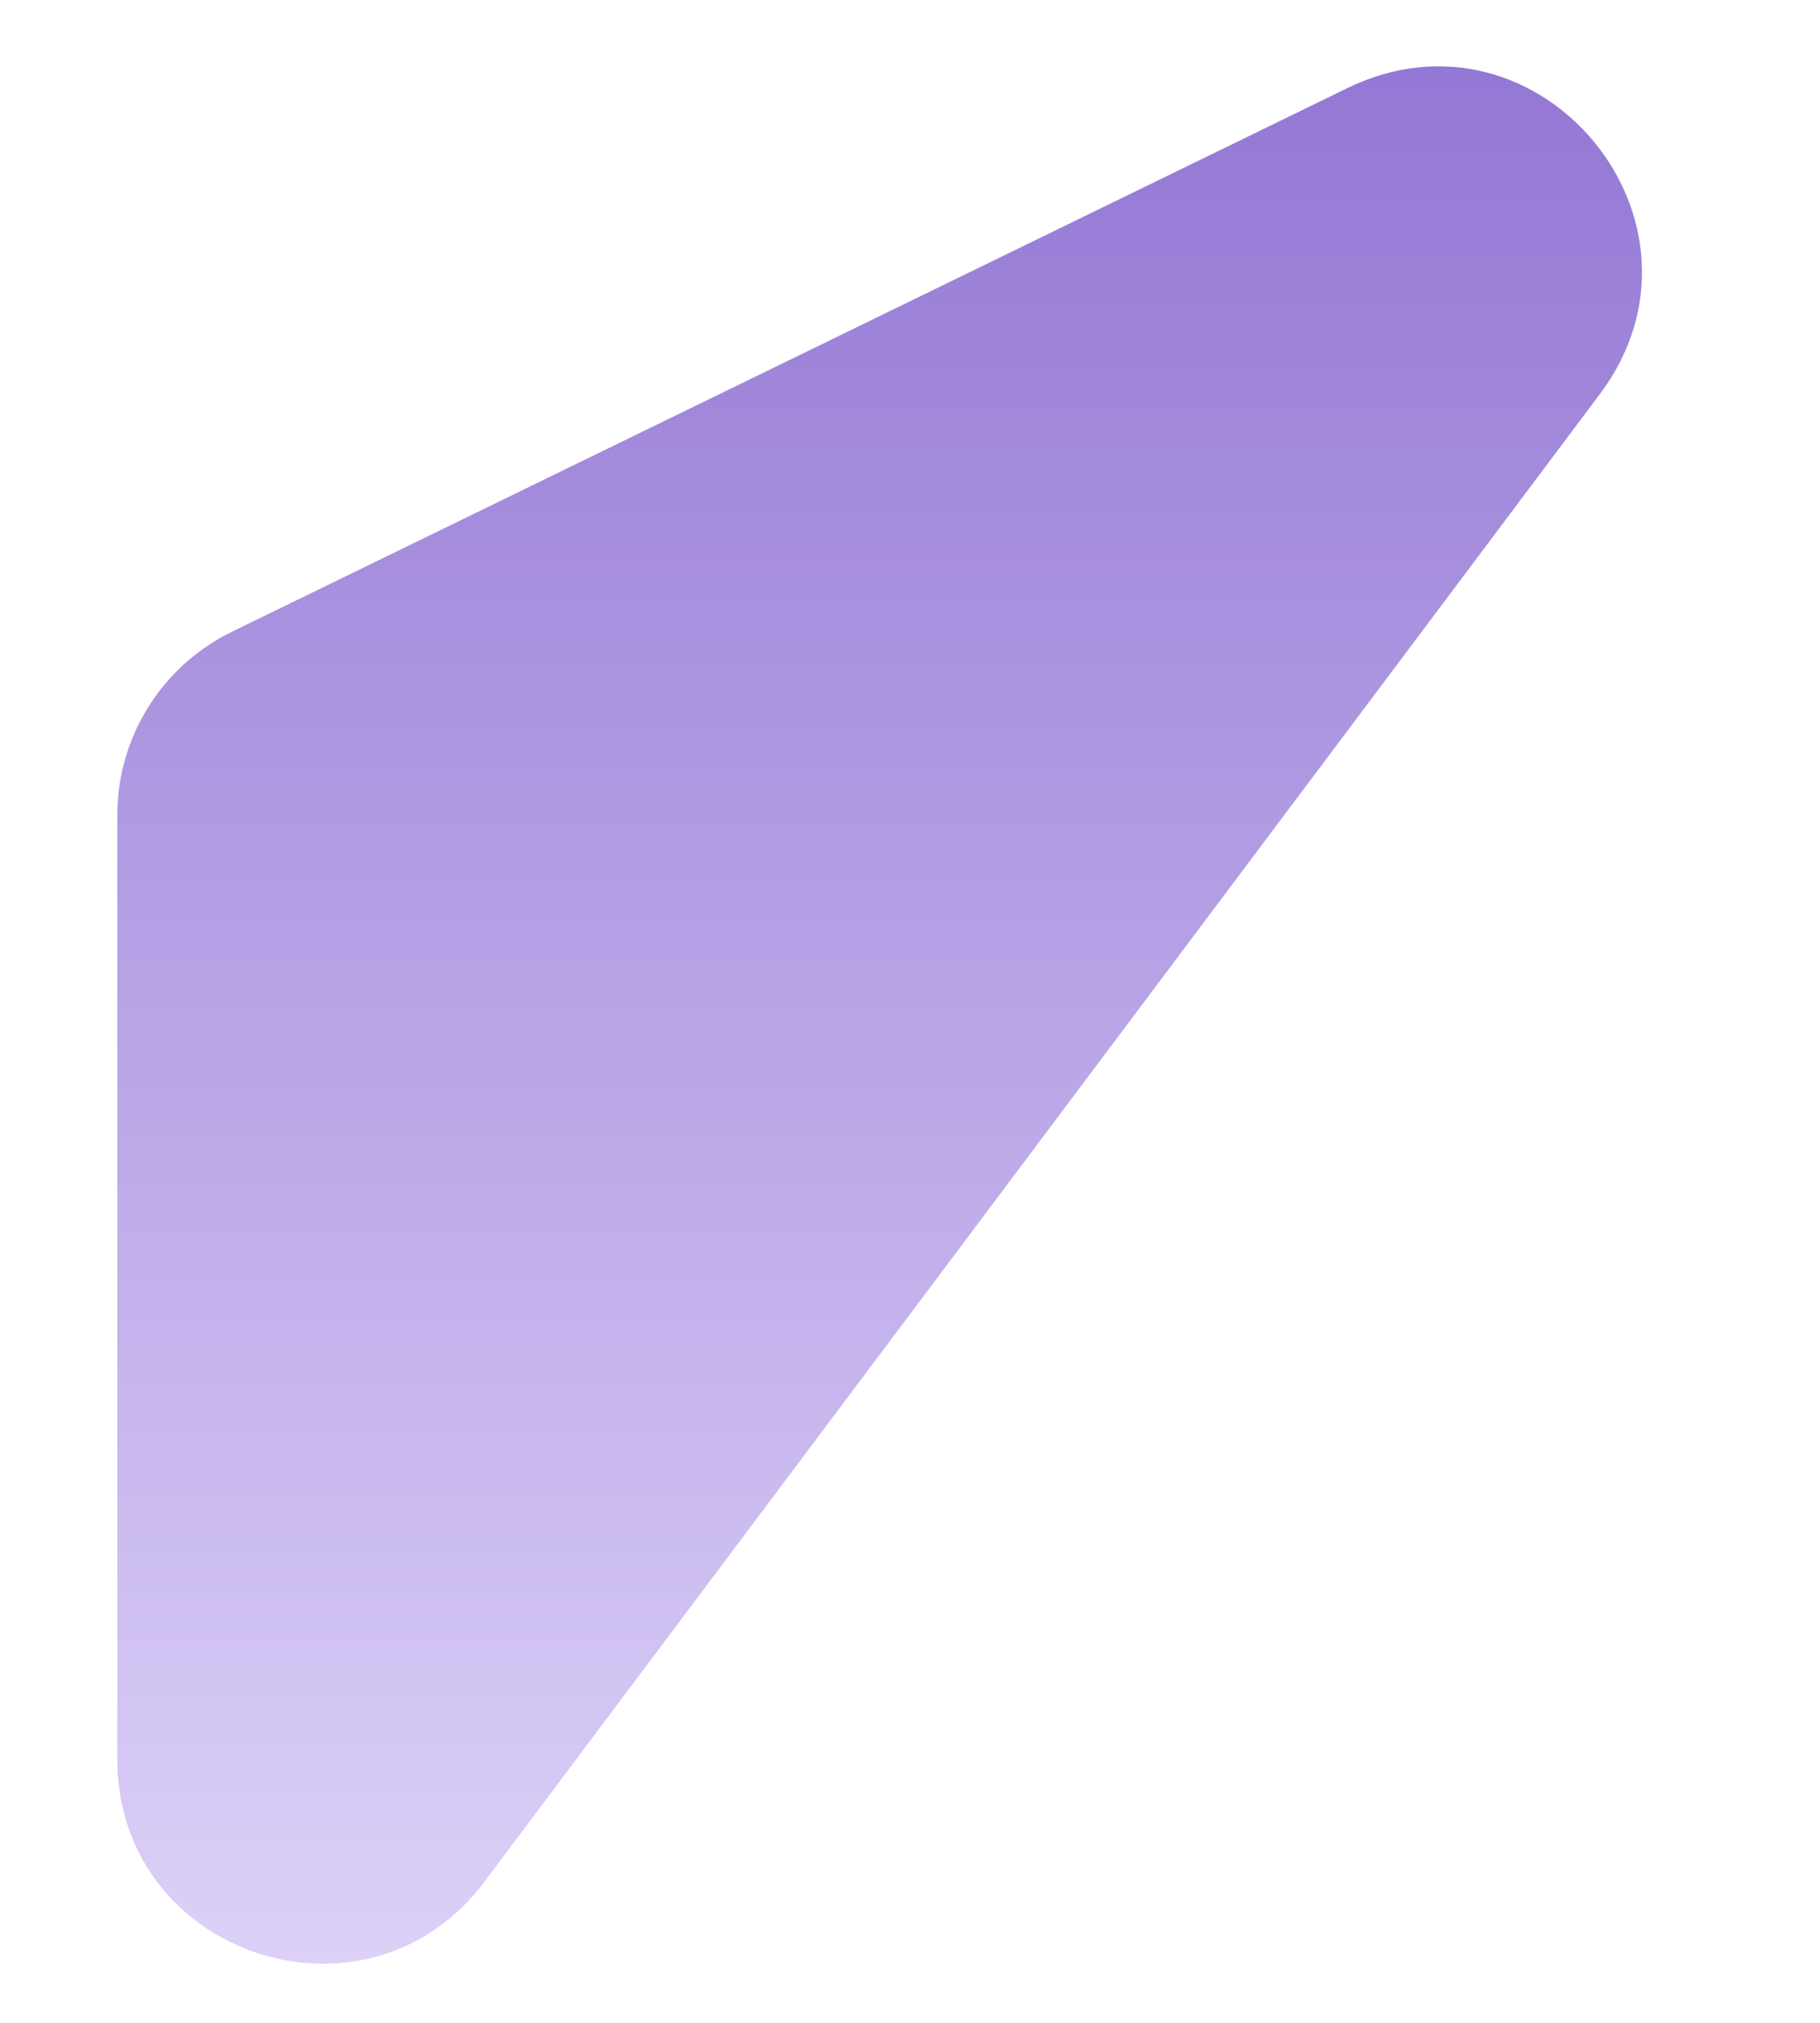
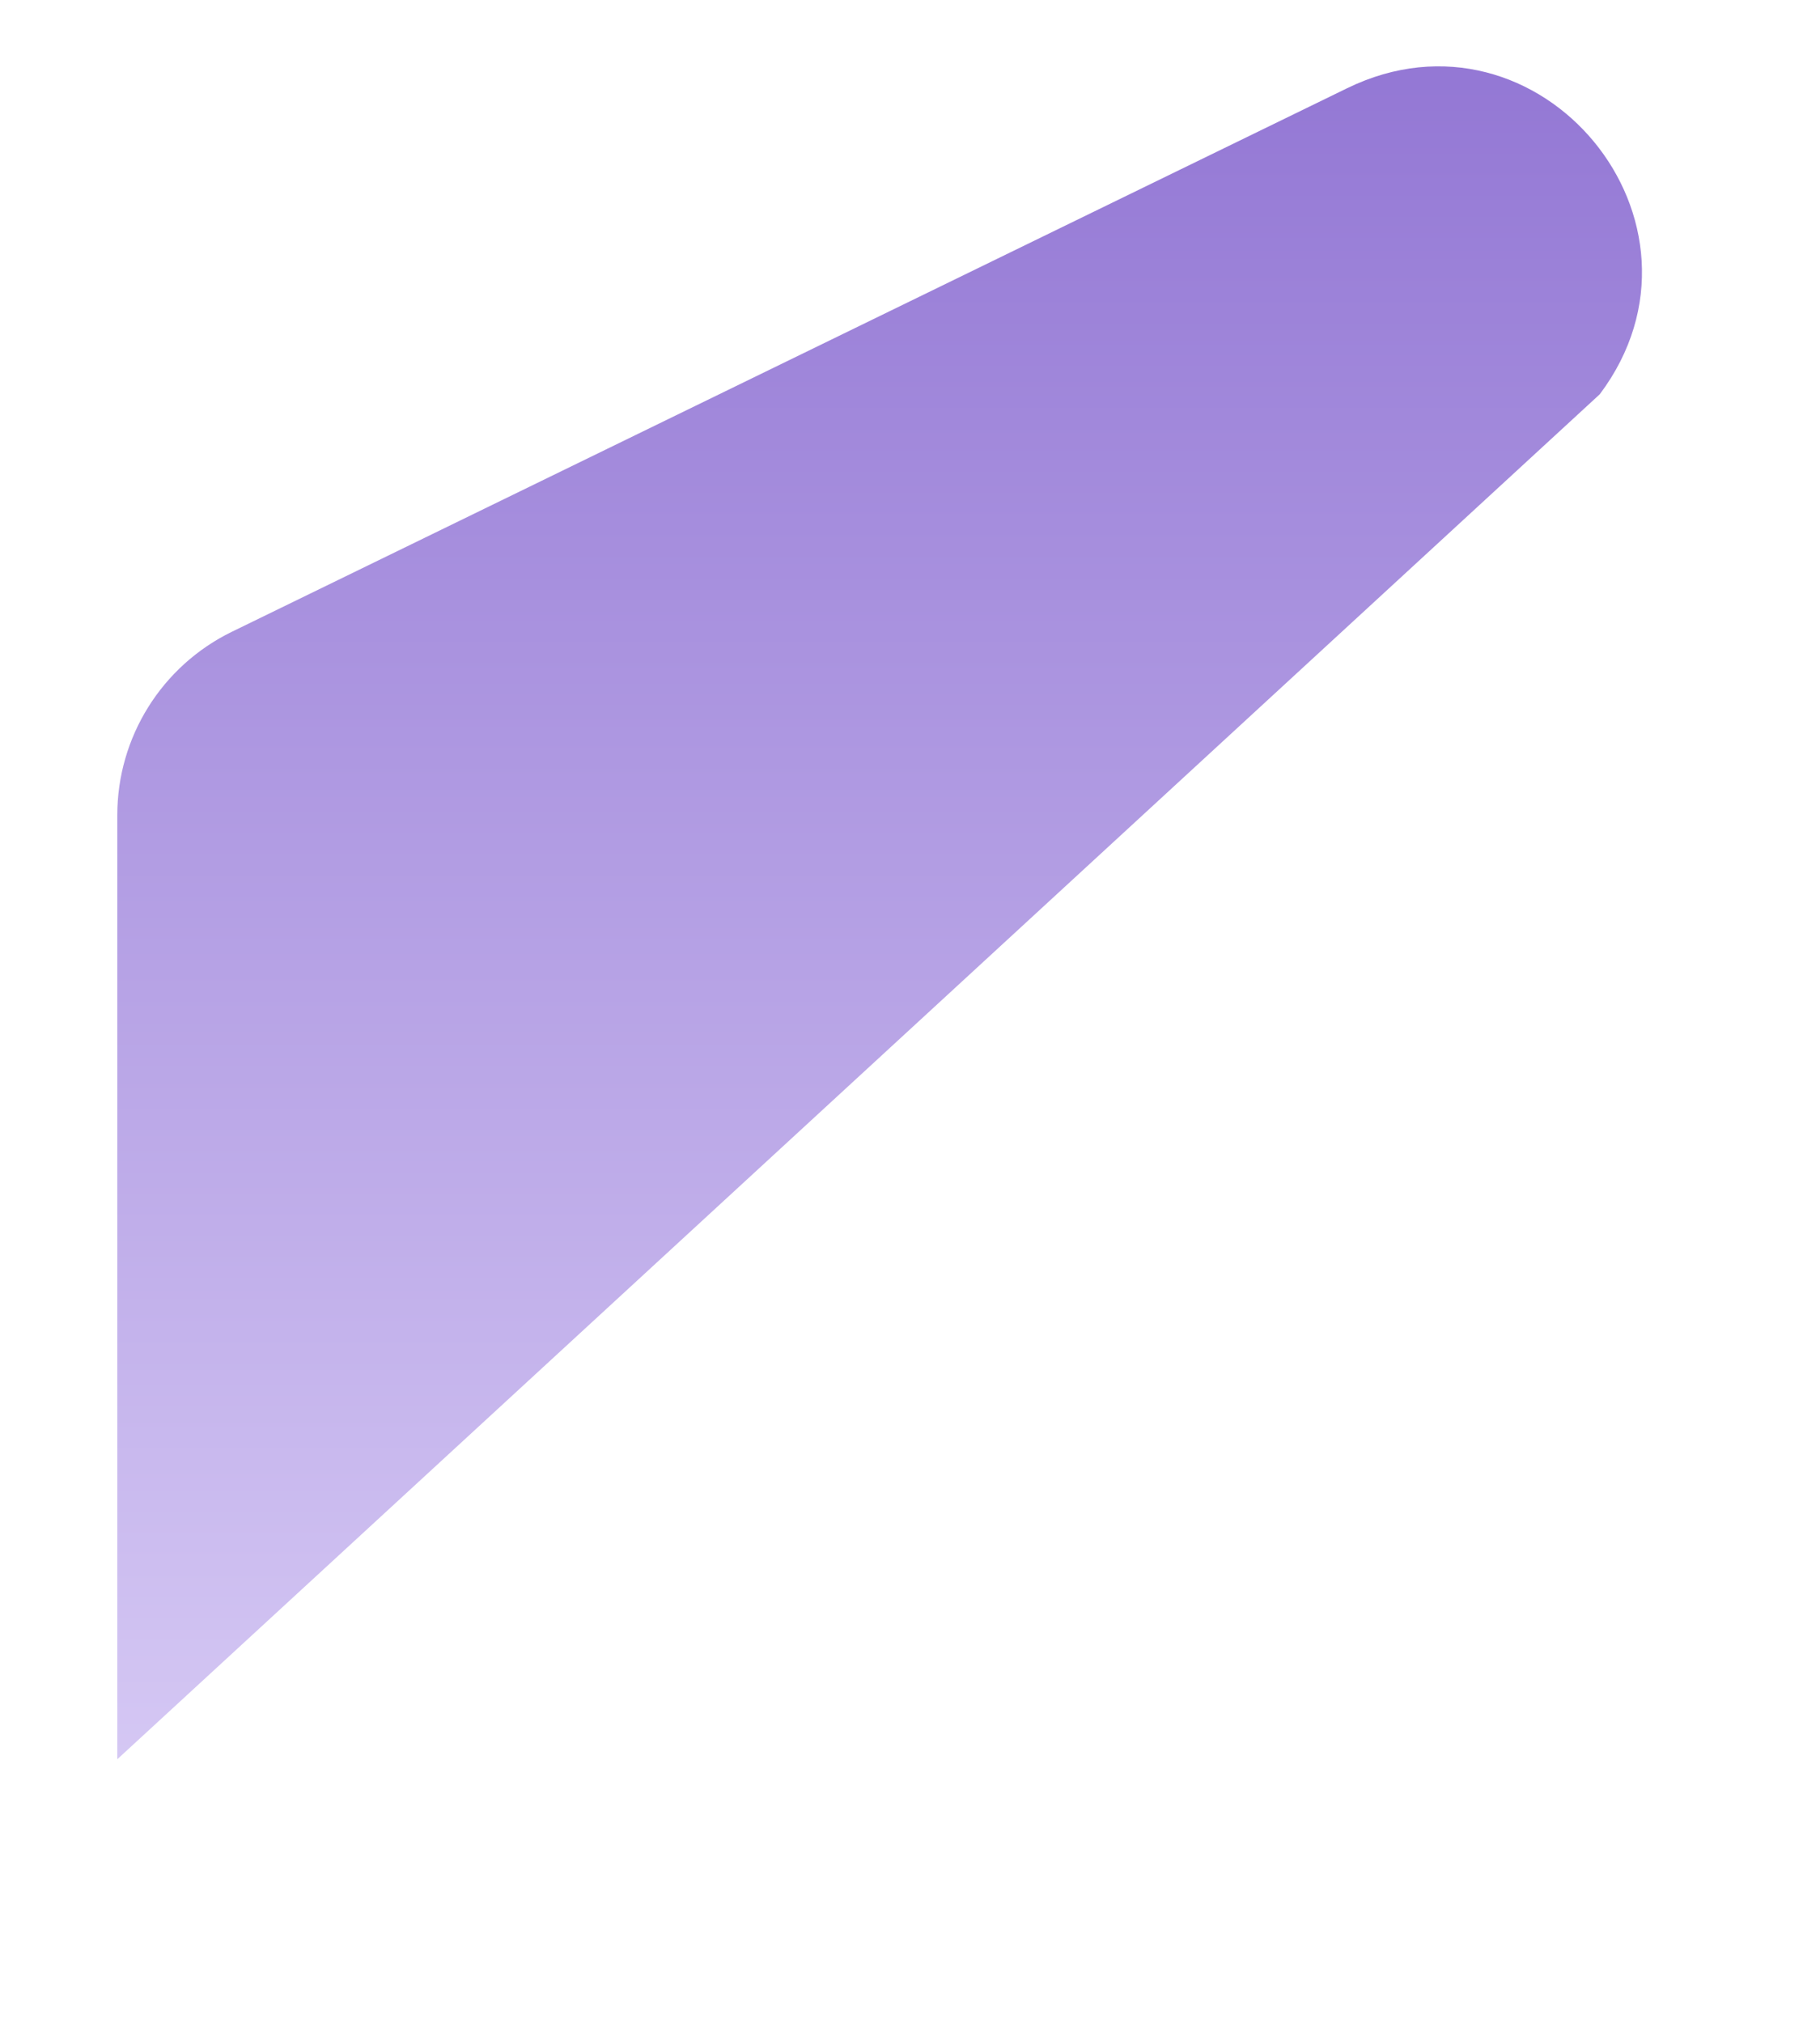
<svg xmlns="http://www.w3.org/2000/svg" width="9" height="10" viewBox="0 0 9 10" fill="none">
-   <path id="Vector 17" d="M0.58 4.03V8.697C0.58 9.667 1.814 10.078 2.396 9.302L7.911 1.949C8.547 1.101 7.614 -0.028 6.662 0.436L1.147 3.123C0.8 3.292 0.58 3.644 0.58 4.03Z" fill="url(#paint0_linear_1828_56944)" />
+   <path id="Vector 17" d="M0.58 4.03V8.697L7.911 1.949C8.547 1.101 7.614 -0.028 6.662 0.436L1.147 3.123C0.8 3.292 0.58 3.644 0.58 4.03Z" fill="url(#paint0_linear_1828_56944)" />
  <defs>
    <linearGradient id="paint0_linear_1828_56944" x1="5.499" y1="-1.394" x2="5.499" y2="11.724" gradientUnits="userSpaceOnUse">
      <stop stop-color="#8667CE" />
      <stop offset="1" stop-color="#ECE4FF" />
    </linearGradient>
  </defs>
</svg>